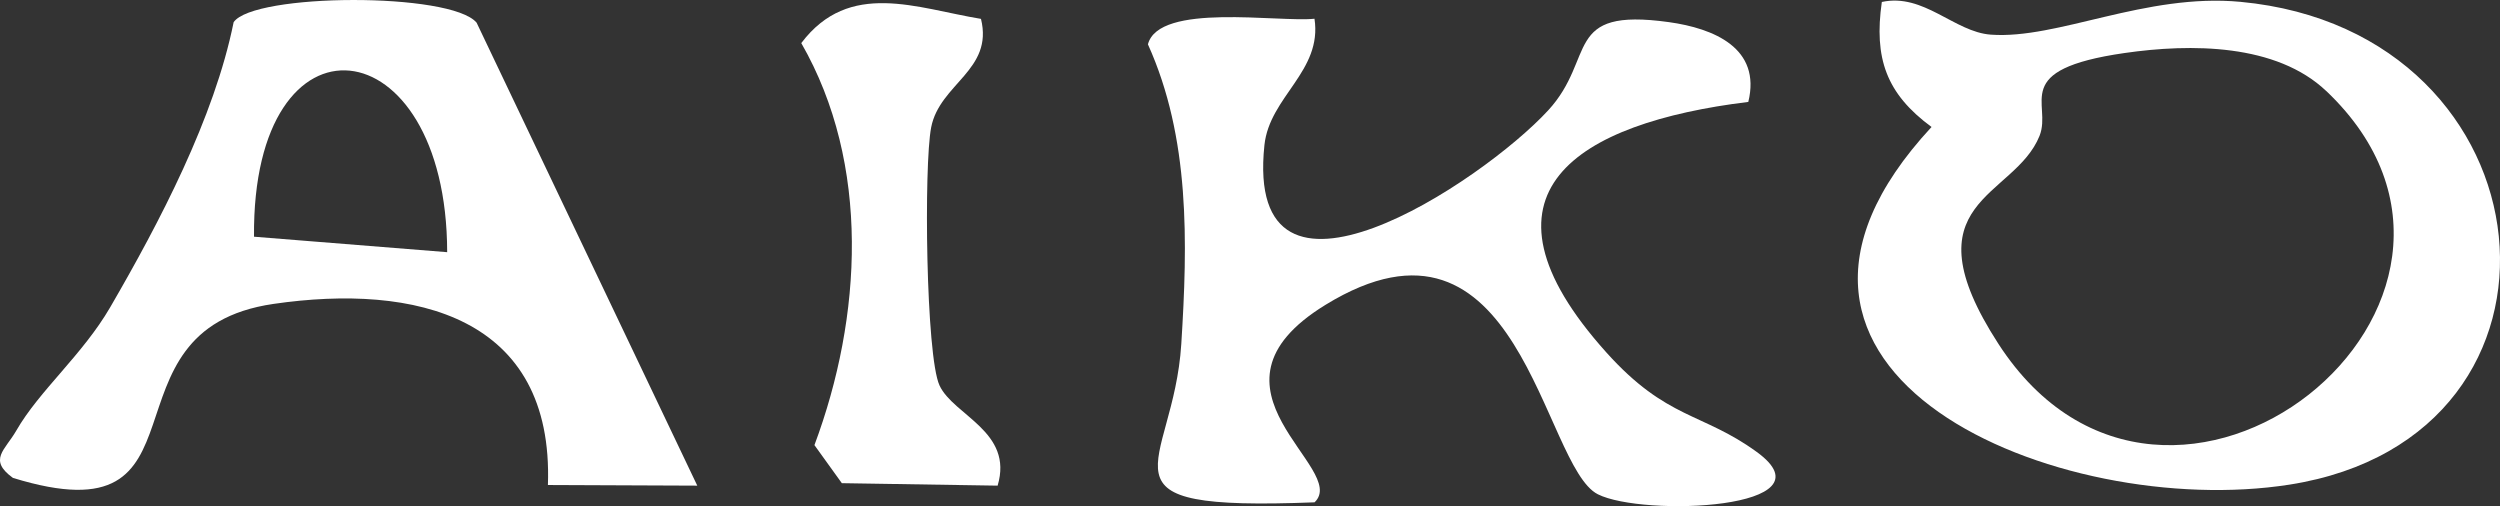
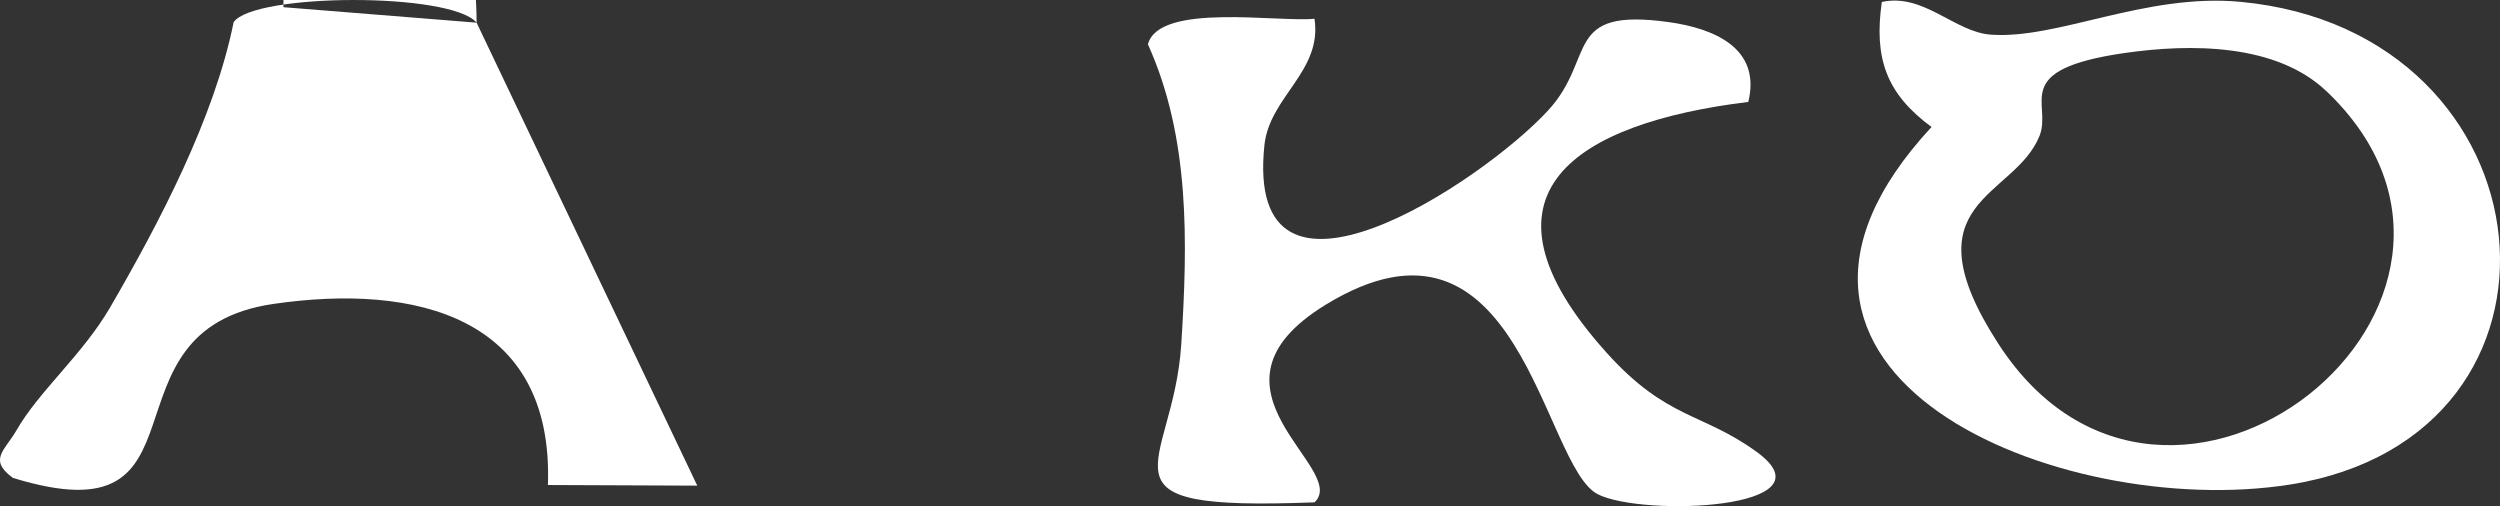
<svg xmlns="http://www.w3.org/2000/svg" width="149.868" height="30.347" viewBox="0 0 149.868 30.347">
  <rect x="0" y="0" width="149.868" height="30.347" fill="#333333" stroke="none" />
  <g id="aiko" transform="translate(19.359 -5759.882)">
    <path id="パス_295" data-name="パス 295" d="M380.451,21c2.514-.547,4.346,1.8,6.533,1.959,4,.294,9.273-2.5,14.964-1.967,18.94,1.773,21.385,26.052,2.936,28.943-13.725,2.15-35.2-6.609-21.453-21.441-2.719-2-3.46-4.127-2.98-7.494M407.1,26.346c-3-2.857-8.126-2.859-12.094-2.286-6.943,1-4.323,3.012-5.1,4.965-1.508,3.769-8.068,3.832-2.46,12.479,10.174,15.683,32.893-2.557,19.658-15.158" transform="translate(-287 5739)" fill="#fff" />
    <path id="パス_299" data-name="パス 299" d="M346.44,22c.484,3.158-2.691,4.666-3,7.579-1.235,11.687,13.041,2.229,17.008-2.079,2.91-3.16.827-6.183,7.236-5.292,2.7.376,5.552,1.557,4.763,4.783-10.243,1.26-17.119,5.428-8.514,15.014,3.632,4.045,5.744,3.586,9.026,5.974,4.722,3.436-6.844,3.894-9.532,2.533C360.093,48.828,358.763,32,347.1,39.157c-8.215,5.038,1.484,9.81-.655,11.838-13.793.537-8.461-1.963-7.989-9.491.384-6.109.53-12.359-2-17.964.654-2.518,7.828-1.306,9.992-1.535" transform="translate(-287 5739)" fill="#fff" />
-     <path id="パス_300" data-name="パス 300" d="M296.212,22.241l13.229,27.754-8.954-.038c.359-10.122-7.96-12.091-16.448-10.857-10.859,1.579-3.219,14.254-15.624,10.43-1.5-1.092-.476-1.651.209-2.845,1.365-2.378,3.977-4.547,5.623-7.383,2.973-5.121,6.243-11.358,7.4-17.09,1.2-1.745,13.02-1.81,14.565.029M294.448,36c-.02-13.675-11.7-15.035-11.58-.928Z" transform="translate(-287 5739)" fill="#fff" />
-     <path id="パス_313" data-name="パス 313" d="M326.447,22.01c.763,3.085-2.472,3.881-2.985,6.506-.444,2.262-.319,13.7.5,15.471.831,1.8,4.456,2.763,3.483,6.008l-9.338-.148-1.643-2.282c2.863-7.67,3.382-16.84-.789-24.1,2.881-3.813,6.924-2.083,10.776-1.451" transform="translate(-287 5739)" fill="#fff" />
+     <path id="パス_300" data-name="パス 300" d="M296.212,22.241l13.229,27.754-8.954-.038c.359-10.122-7.96-12.091-16.448-10.857-10.859,1.579-3.219,14.254-15.624,10.43-1.5-1.092-.476-1.651.209-2.845,1.365-2.378,3.977-4.547,5.623-7.383,2.973-5.121,6.243-11.358,7.4-17.09,1.2-1.745,13.02-1.81,14.565.029c-.02-13.675-11.7-15.035-11.58-.928Z" transform="translate(-287 5739)" fill="#fff" />
  </g>
</svg>